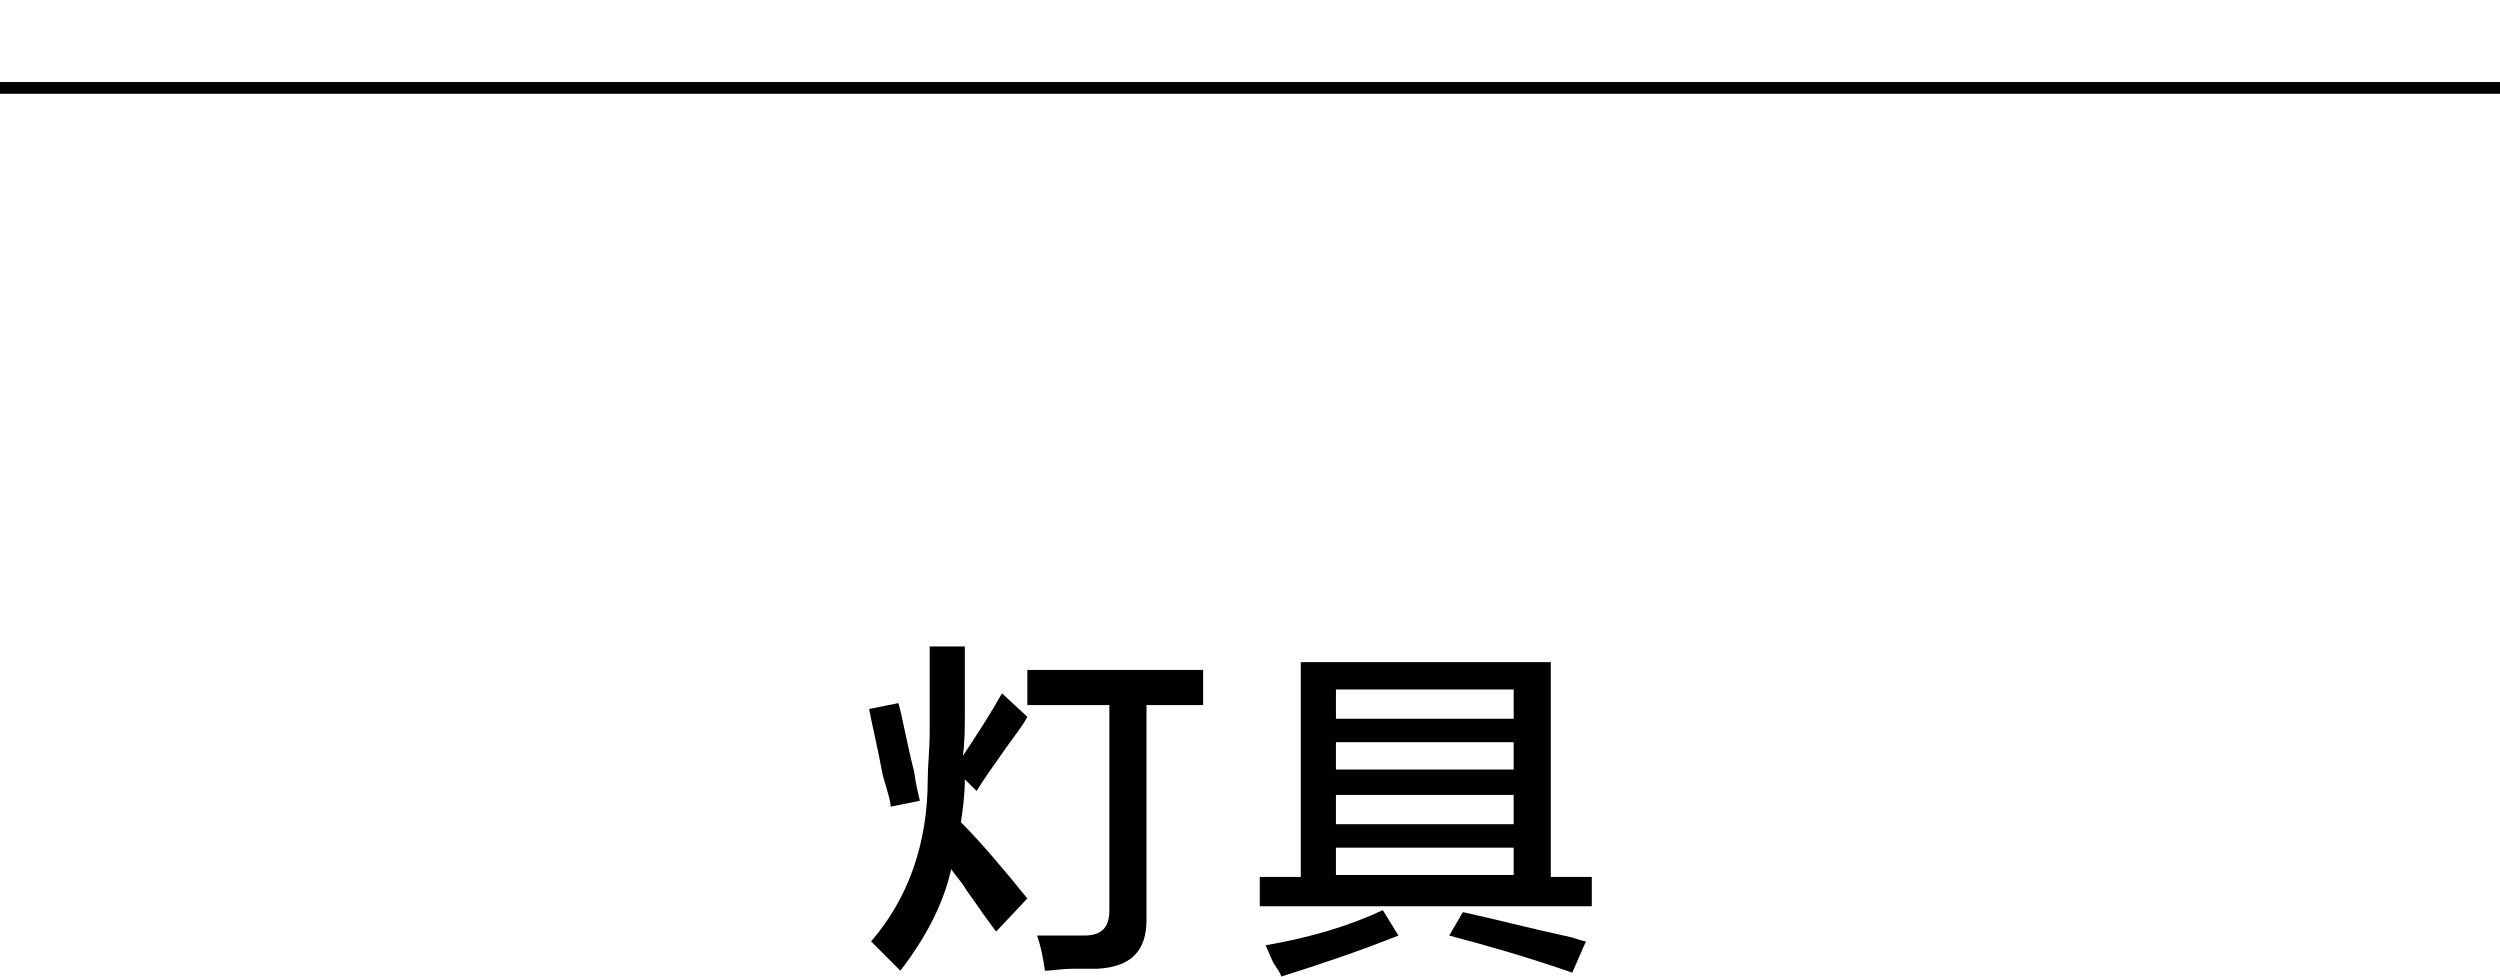
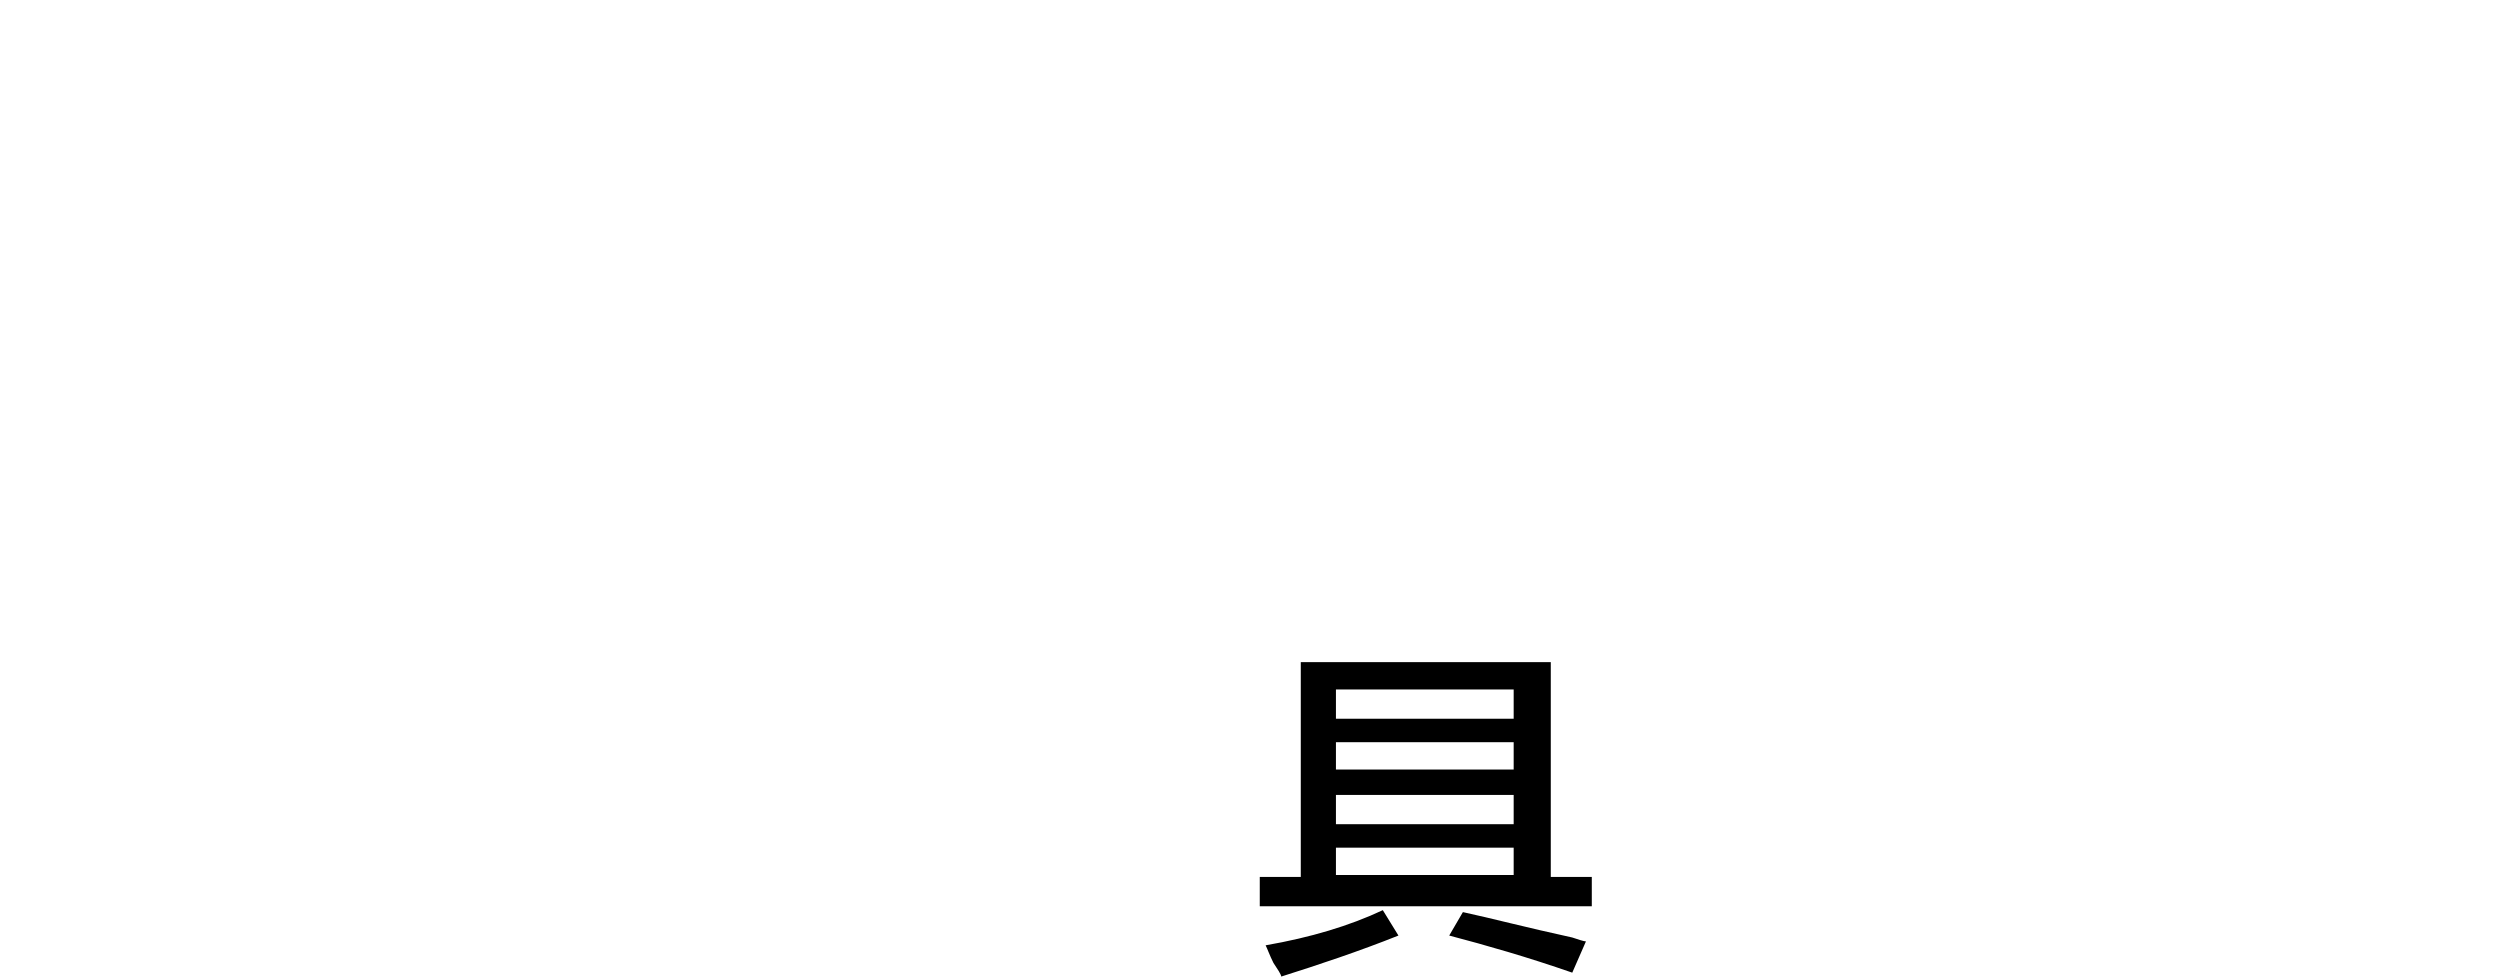
<svg xmlns="http://www.w3.org/2000/svg" version="1.1" id="图层_1" x="0px" y="0px" width="128px" height="50px" viewBox="14 26 128 50" style="enable-background:new 14 26 128 50;" xml:space="preserve">
-   <rect id="XMLID_401_" x="13" y="30.2" width="130" height="0.6" />
  <g id="XMLID_14_">
-     <path id="XMLID_15_" d="M59.6,67.3c0-0.3-0.2-0.9-0.4-1.6c-0.3-1.6-0.6-2.8-0.7-3.4L60,62c0.2,0.7,0.4,1.9,0.8,3.5   c0.1,0.7,0.2,1.1,0.3,1.5L59.6,67.3z M65,73.7c-0.3-0.4-0.8-1.1-1.5-2.1c-0.3-0.5-0.6-0.8-0.8-1.1c-0.4,1.8-1.3,3.5-2.6,5.2   c-0.5-0.5-1-1-1.5-1.5c1.9-2.2,2.9-5,2.9-8.3c0-0.7,0.1-1.5,0.1-2.5c0-0.8,0-2.3,0-4.3h1.8c0,1.5,0,2.6,0,3.3c0,0.8,0,1.6-0.1,2.3   c0.8-1.2,1.5-2.3,2-3.2l1.3,1.2c-0.2,0.4-0.6,0.9-1.1,1.6c-0.7,1-1.2,1.7-1.5,2.2l-0.6-0.6c0,0.8-0.1,1.5-0.2,2.2   c1,1,2.1,2.3,3.4,3.9L65,73.7z M66.6,62.1v-1.8h9v1.8h-2.9v11c0,1.6-0.8,2.4-2.5,2.5c-0.2,0-0.6,0-1.2,0c-0.7,0-1.1,0.1-1.5,0.1   c-0.1-0.7-0.2-1.2-0.4-1.8c0.8,0,1.6,0,2.4,0c0.9,0,1.3-0.4,1.3-1.3V62.1H66.6z" />
    <path id="XMLID_19_" d="M78.5,72.4v-1.5h2.1v-11h12.8v11h2.1v1.5H78.5z M79.6,76c0-0.1-0.2-0.4-0.4-0.7c-0.2-0.4-0.3-0.7-0.4-0.9   c2.3-0.4,4.3-1,6-1.8l0.8,1.3C83.6,74.7,81.5,75.4,79.6,76z M82.4,61.3v1.5h9.1v-1.5H82.4z M82.4,64v1.4h9.1V64H82.4z M82.4,66.7   v1.5h9.1v-1.5H82.4z M82.4,69.4v1.4h9.1v-1.4H82.4z M94.5,75.8c-2.3-0.8-4.4-1.4-6.3-1.9l0.7-1.2c1.4,0.3,3.3,0.8,5.6,1.3   c0.3,0.1,0.6,0.2,0.7,0.2L94.5,75.8z" />
  </g>
</svg>